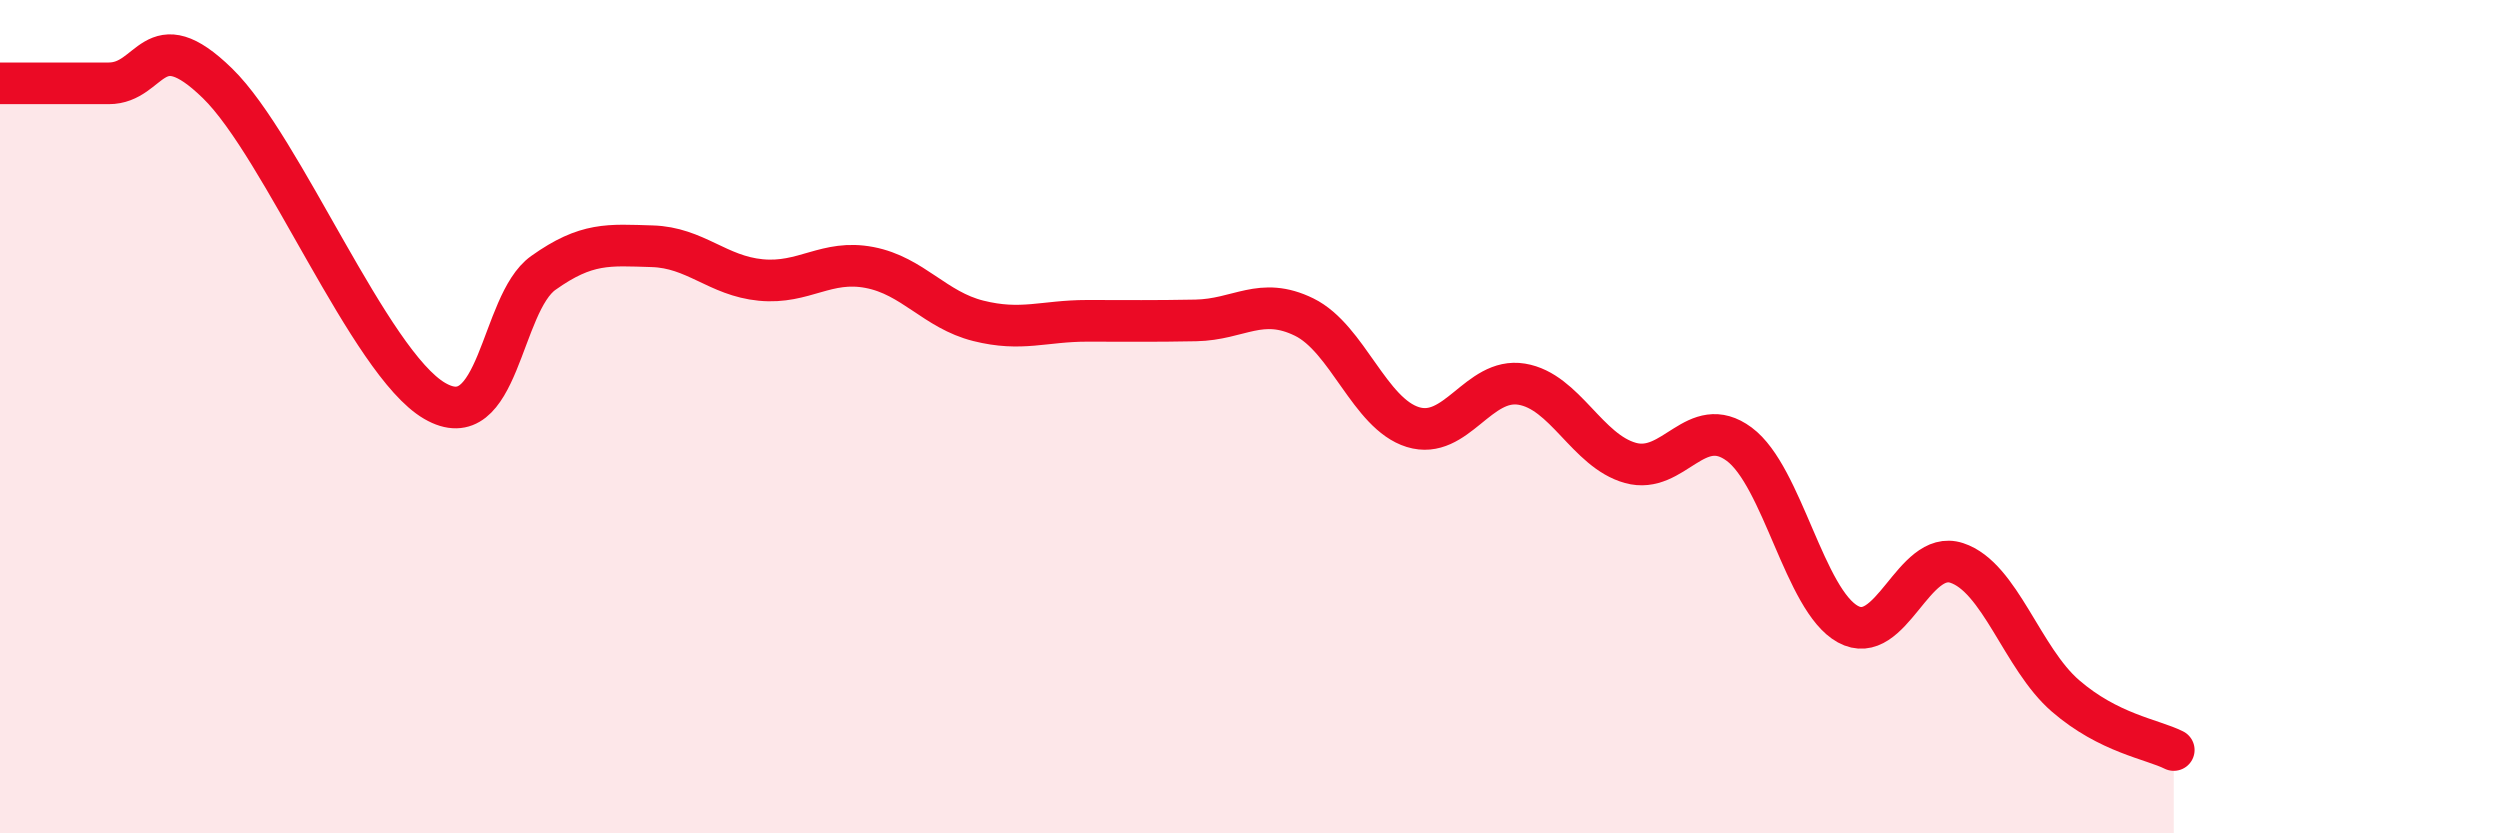
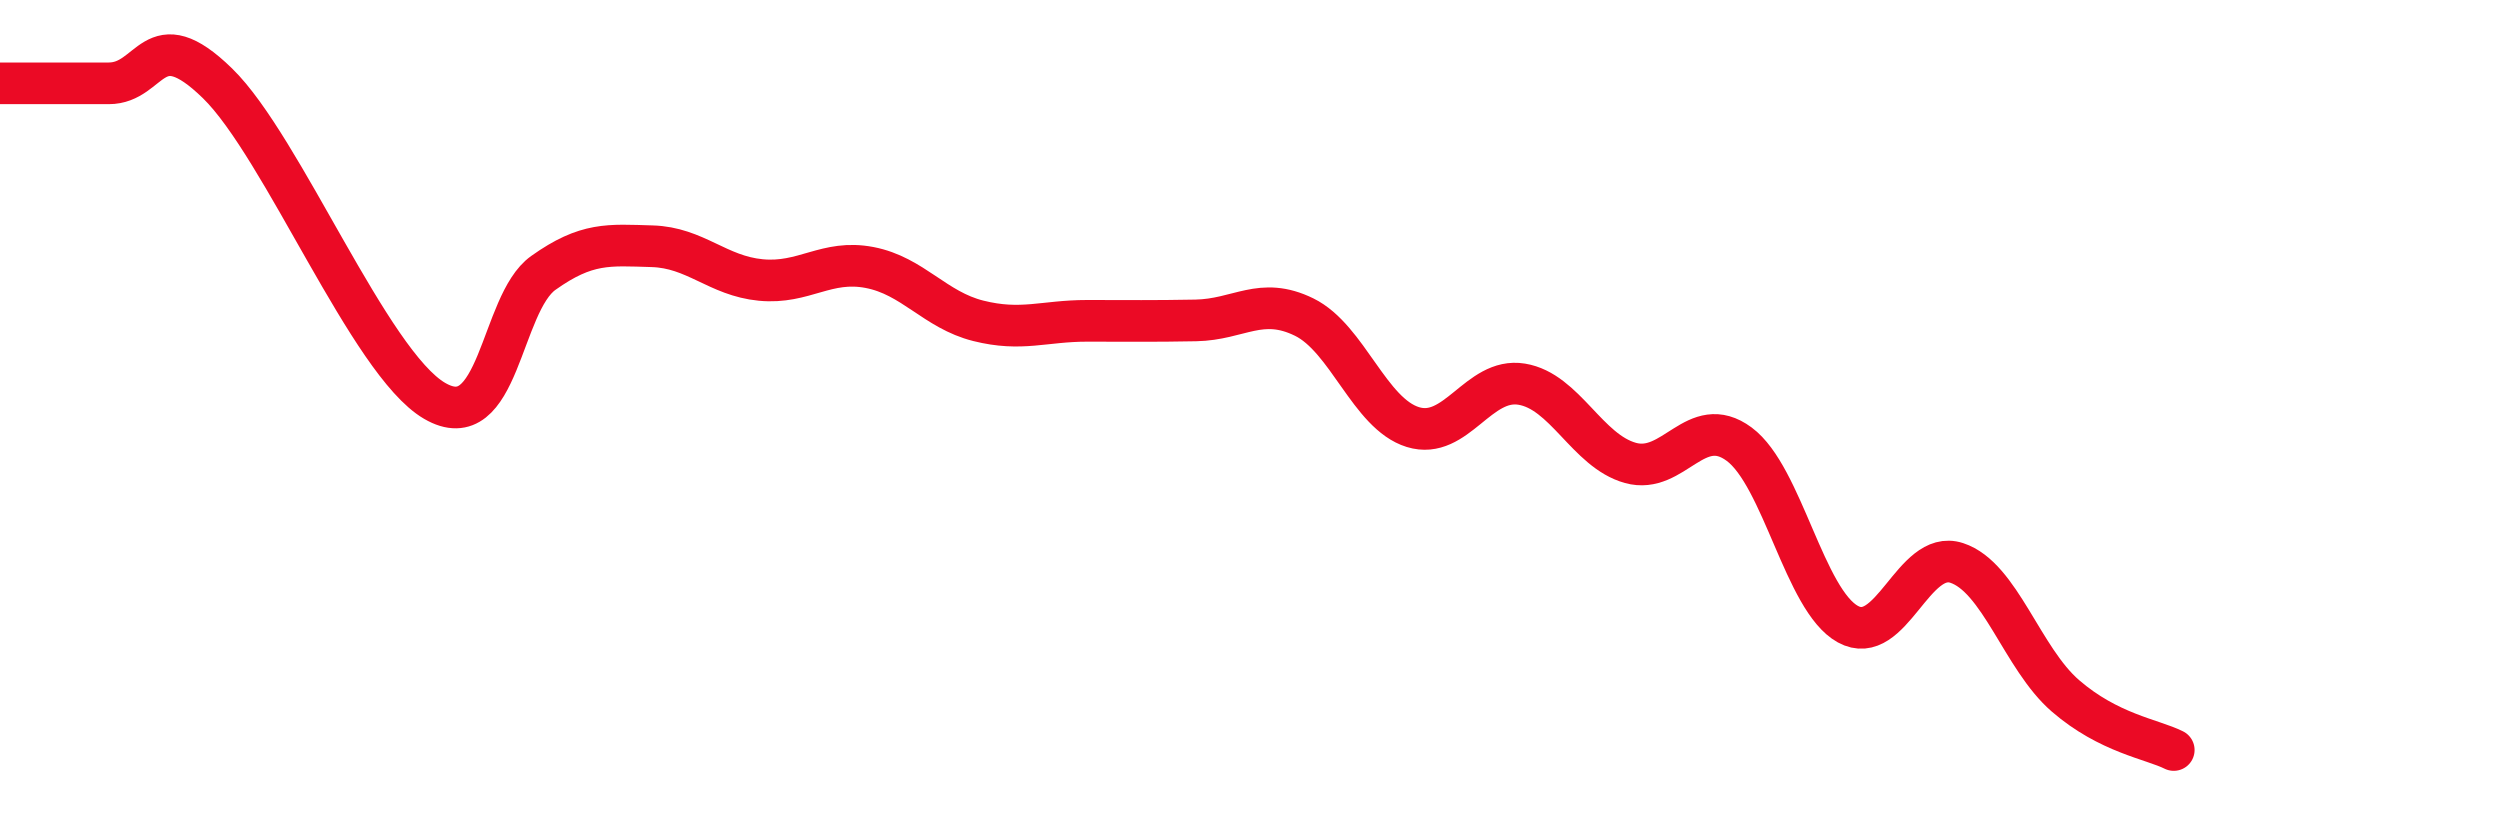
<svg xmlns="http://www.w3.org/2000/svg" width="60" height="20" viewBox="0 0 60 20">
-   <path d="M 0,2 C 0.52,2 1.57,2 2.61,2 C 3.65,2 3.66,0.48 5.22,2 C 6.78,3.52 8.87,8.71 10.43,9.62 C 11.99,10.53 12,7.29 13.04,6.55 C 14.08,5.81 14.61,5.88 15.65,5.91 C 16.69,5.94 17.22,6.62 18.26,6.72 C 19.3,6.82 19.83,6.22 20.87,6.42 C 21.91,6.62 22.44,7.44 23.48,7.7 C 24.52,7.96 25.05,7.7 26.09,7.7 C 27.13,7.7 27.66,7.71 28.7,7.69 C 29.74,7.67 30.26,7.1 31.3,7.61 C 32.34,8.12 32.87,9.93 33.91,10.25 C 34.95,10.57 35.48,9.05 36.52,9.22 C 37.56,9.39 38.09,10.82 39.13,11.11 C 40.17,11.4 40.7,9.89 41.74,10.66 C 42.78,11.43 43.31,14.41 44.35,14.98 C 45.39,15.55 45.92,13.17 46.96,13.51 C 48,13.85 48.53,15.8 49.57,16.7 C 50.61,17.6 51.65,17.74 52.17,18L52.17 20L0 20Z" fill="#EB0A25" opacity="0.1" stroke-linecap="round" stroke-linejoin="round" />
  <path d="M 0,2 C 0.52,2 1.57,2 2.61,2 C 3.65,2 3.66,0.48 5.22,2 C 6.78,3.52 8.87,8.71 10.43,9.62 C 11.99,10.53 12,7.29 13.04,6.55 C 14.08,5.81 14.61,5.88 15.65,5.91 C 16.69,5.94 17.22,6.62 18.26,6.72 C 19.3,6.82 19.83,6.22 20.87,6.42 C 21.91,6.62 22.44,7.44 23.48,7.7 C 24.52,7.96 25.05,7.7 26.09,7.7 C 27.13,7.7 27.66,7.71 28.7,7.69 C 29.74,7.67 30.26,7.1 31.3,7.61 C 32.34,8.12 32.87,9.93 33.91,10.25 C 34.95,10.57 35.48,9.05 36.52,9.22 C 37.56,9.39 38.09,10.82 39.13,11.11 C 40.17,11.4 40.7,9.89 41.74,10.66 C 42.78,11.43 43.31,14.41 44.35,14.98 C 45.39,15.55 45.92,13.17 46.96,13.51 C 48,13.85 48.53,15.8 49.57,16.7 C 50.61,17.6 51.65,17.74 52.17,18" stroke="#EB0A25" stroke-width="1" fill="none" stroke-linecap="round" stroke-linejoin="round" />
</svg>